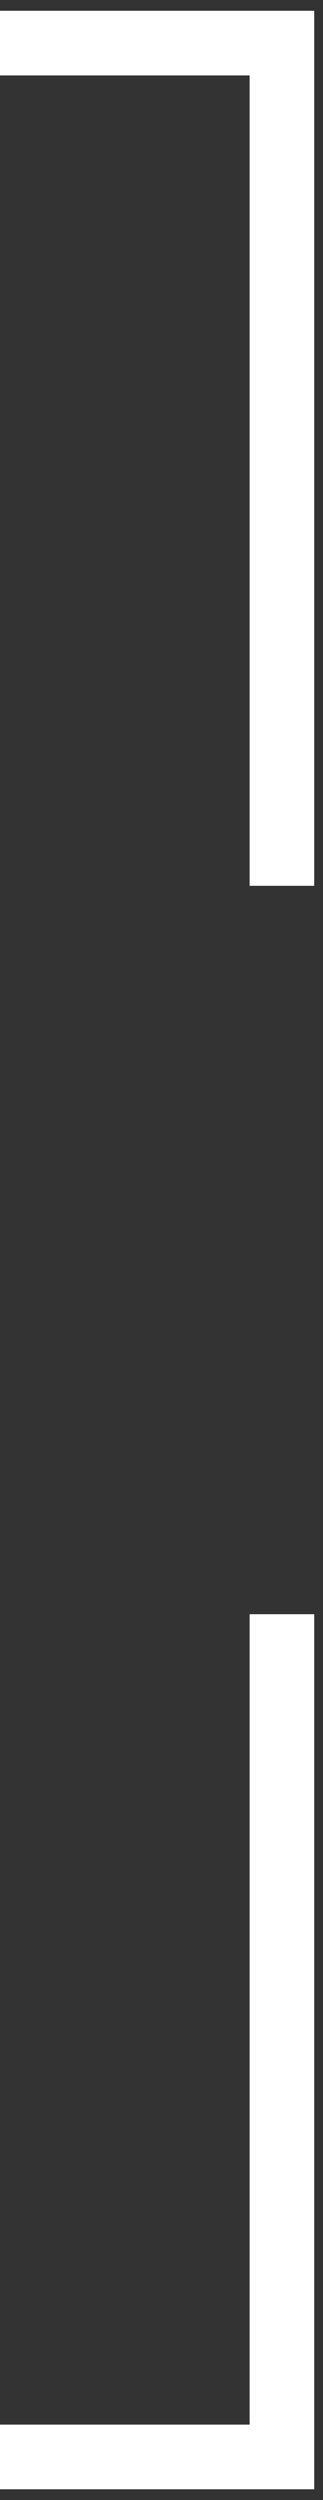
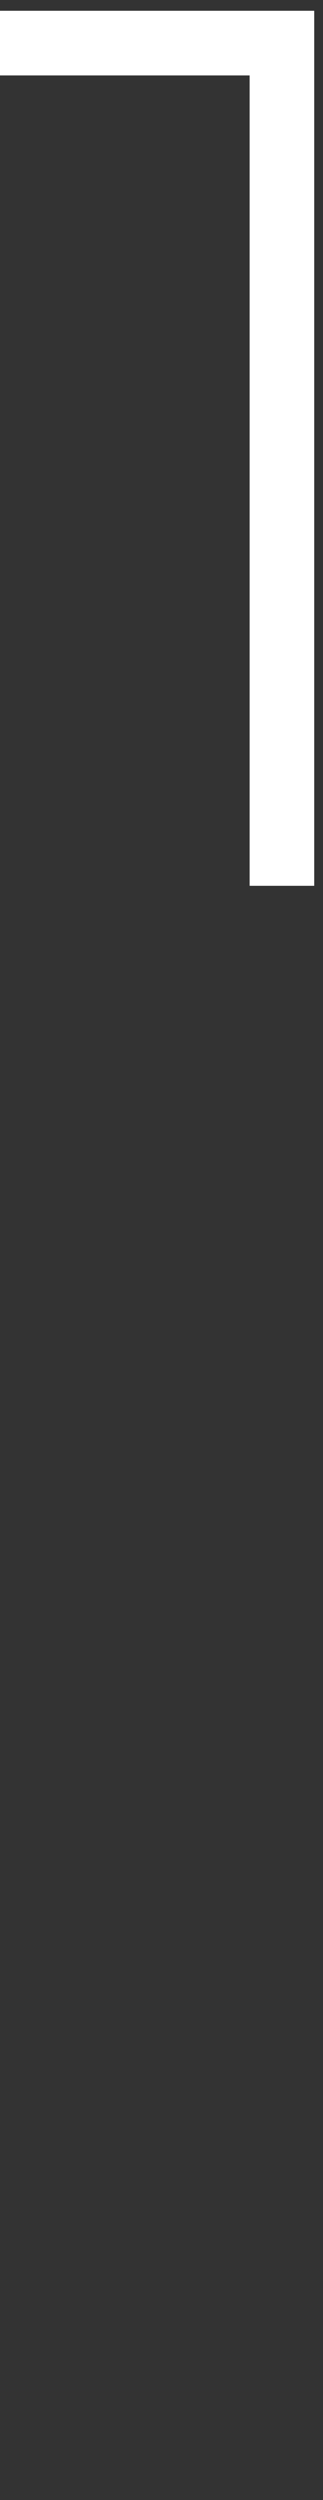
<svg xmlns="http://www.w3.org/2000/svg" width="15" height="116" viewBox="0 0 15 116" fill="none">
  <rect x="0" y="0" width="15" height="116" fill="#333333" stroke="none" />
  <path d="M13.092 41.101V2H-0" stroke="white" stroke-width="3" />
-   <path d="M13.092 74.899V114H-0" stroke="white" stroke-width="3" />
</svg>